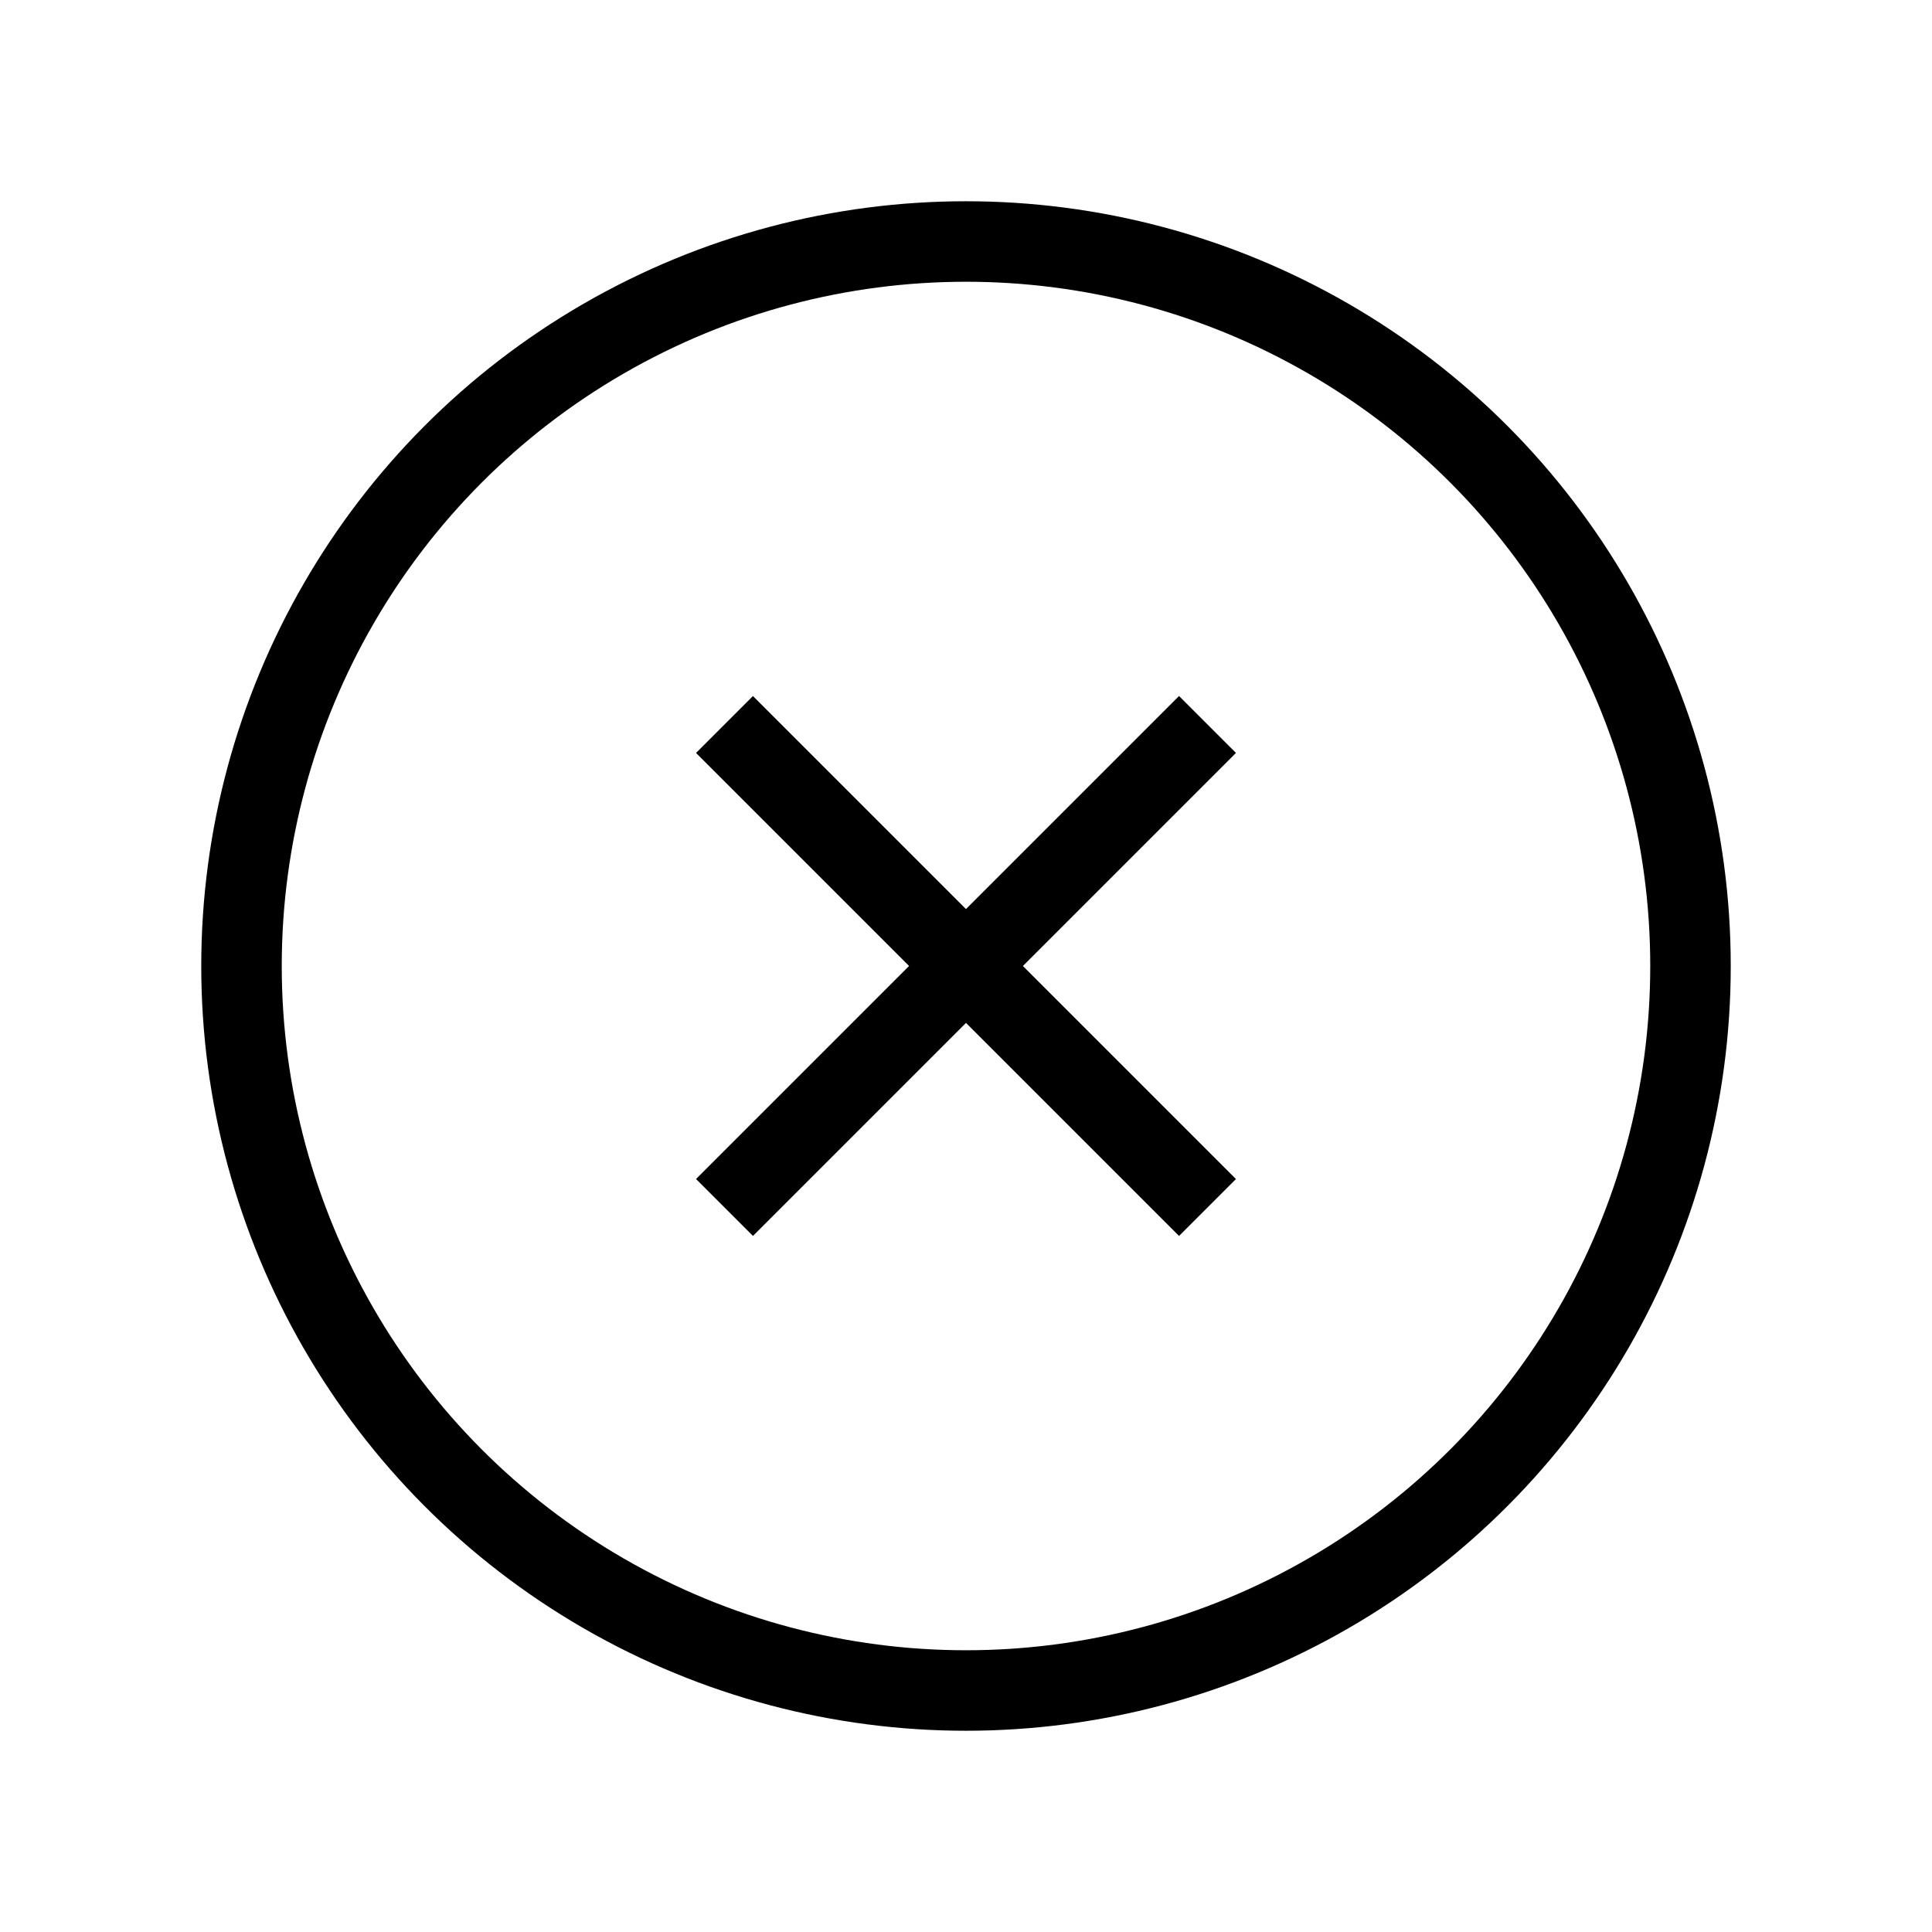
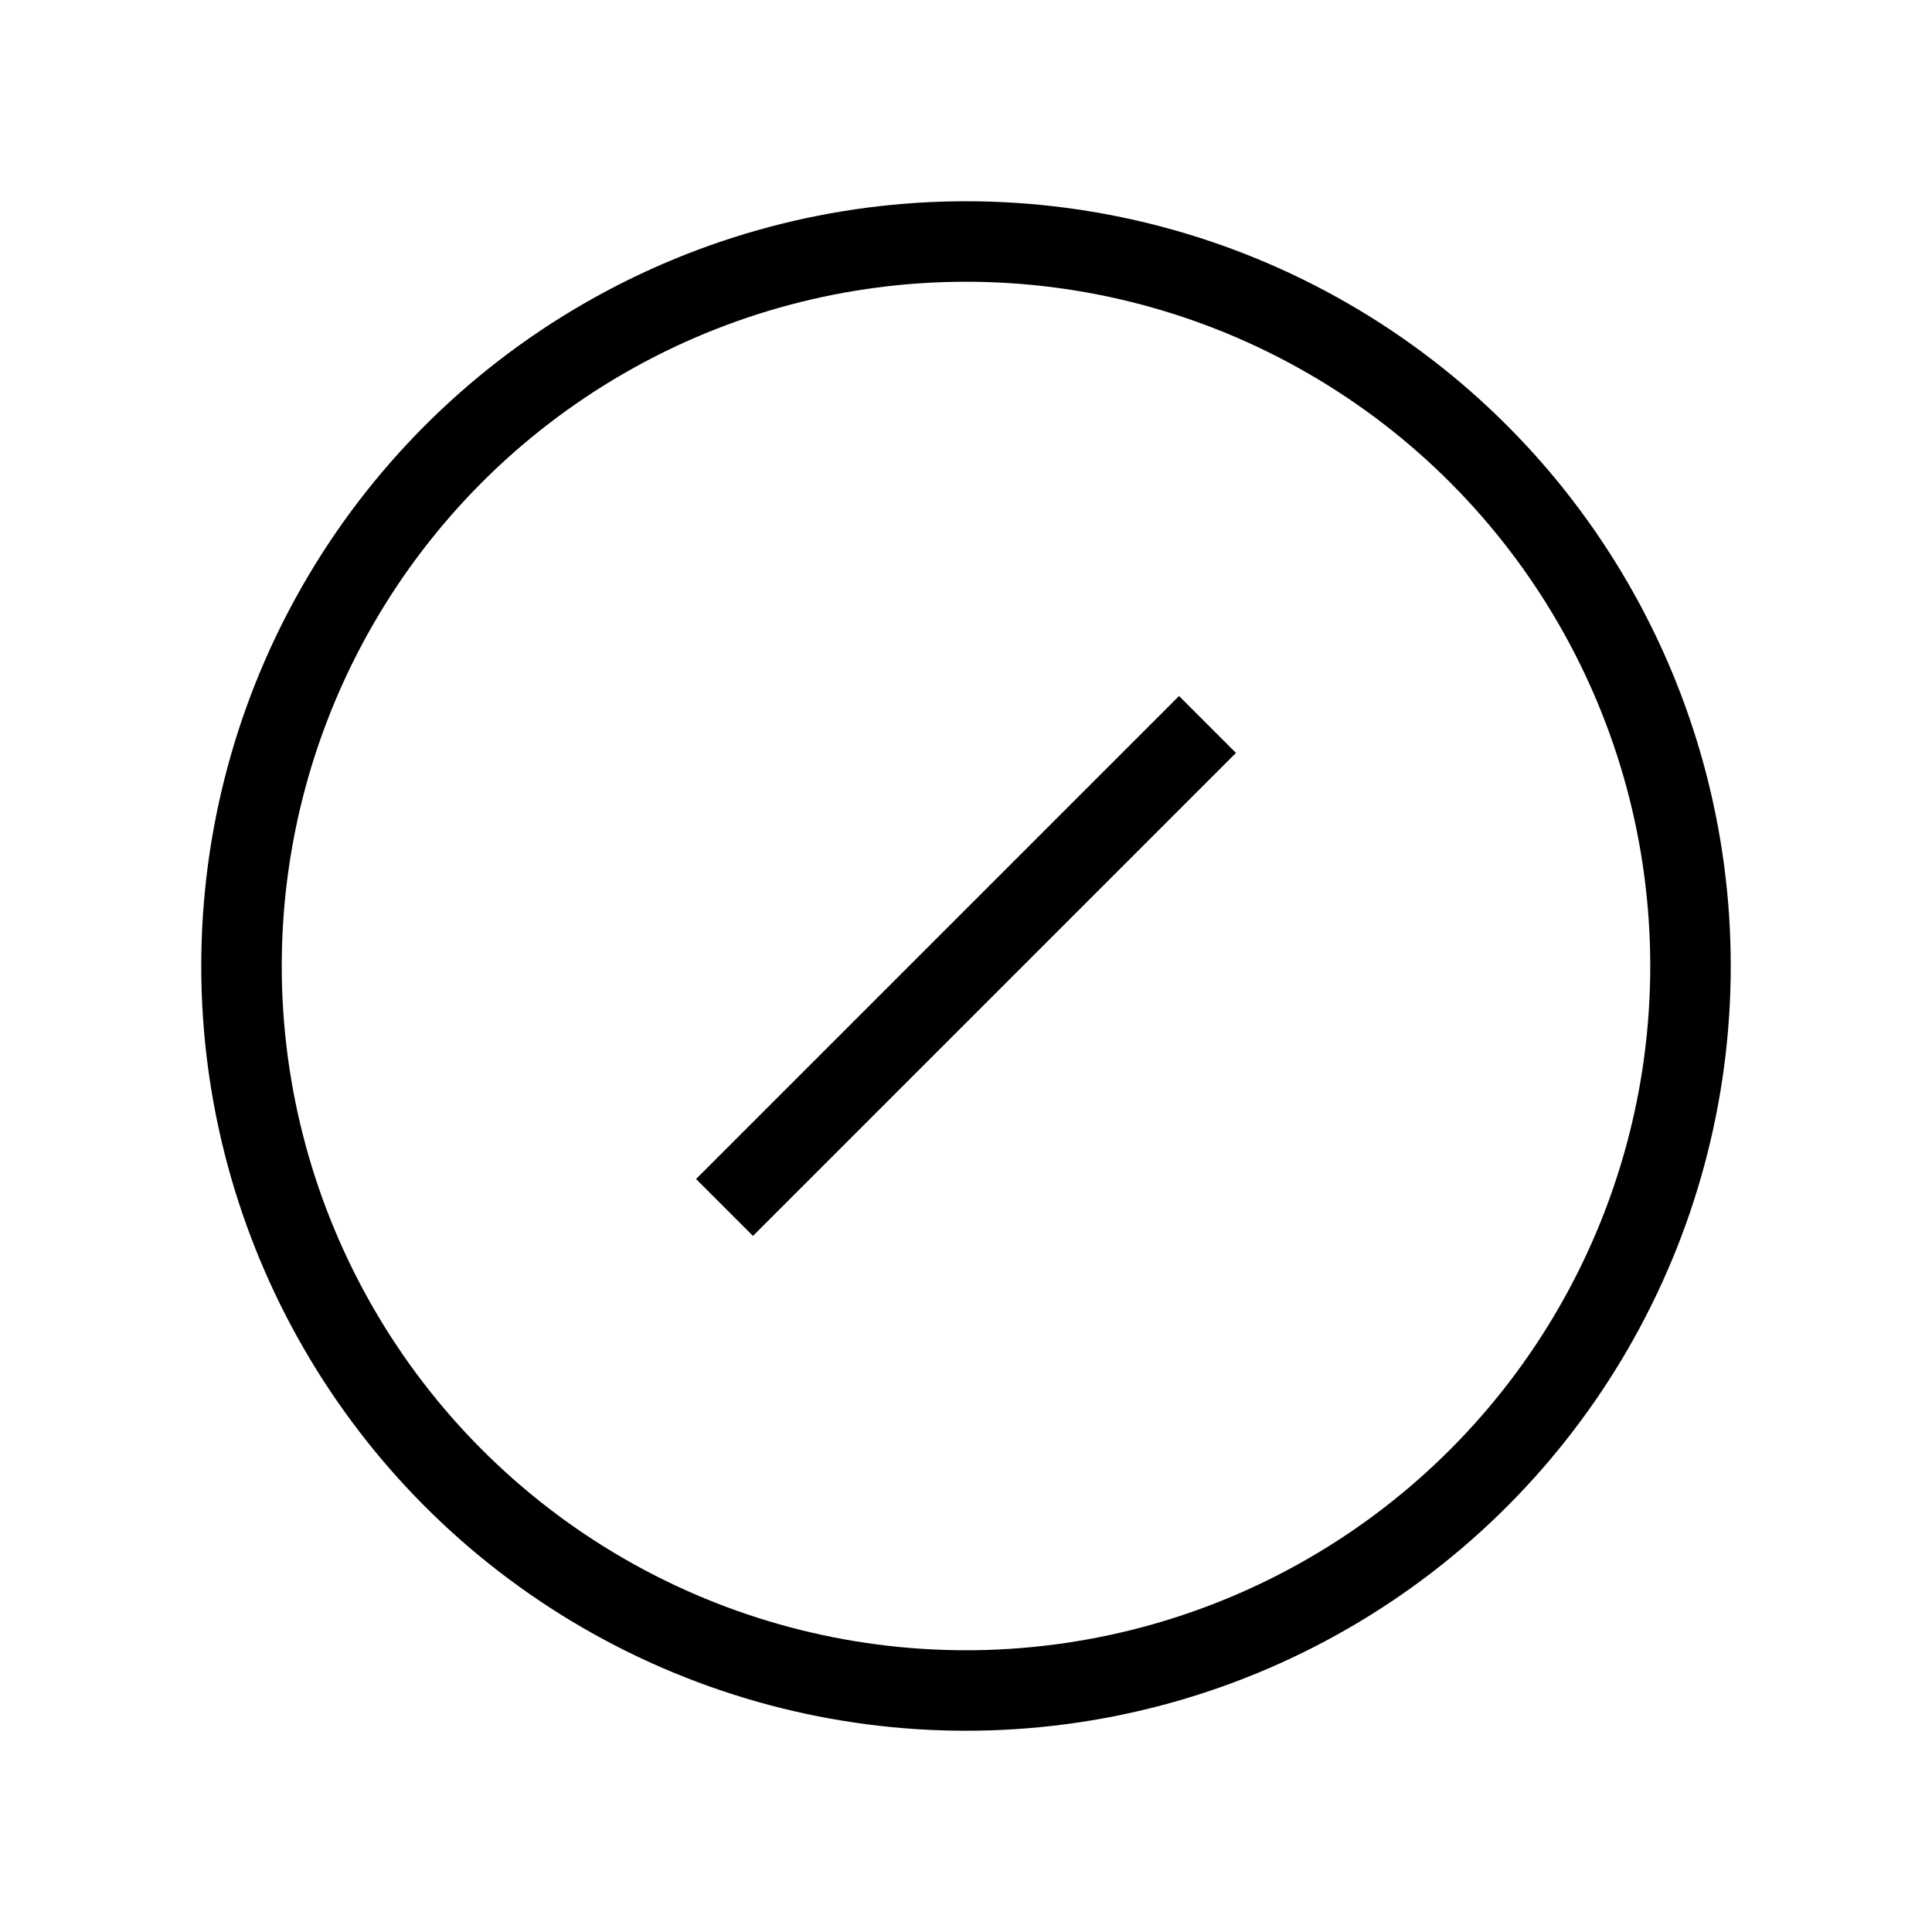
<svg xmlns="http://www.w3.org/2000/svg" width="48" height="48" viewBox="0 0 48 48" fill="none">
  <circle cx="24" cy="24" r="18" stroke="#003E86" style="stroke:#003E86;stroke:color(display-p3 0 0.243 0.525);stroke-opacity:1;" stroke-width="2" />
  <path d="M18 29.999L30 17.999" stroke="#003E86" style="stroke:#003E86;stroke:color(display-p3 0 0.243 0.525);stroke-opacity:1;" stroke-width="2" />
-   <path d="M30 30L18 18" stroke="#003E86" style="stroke:#003E86;stroke:color(display-p3 0 0.243 0.525);stroke-opacity:1;" stroke-width="2" />
</svg>